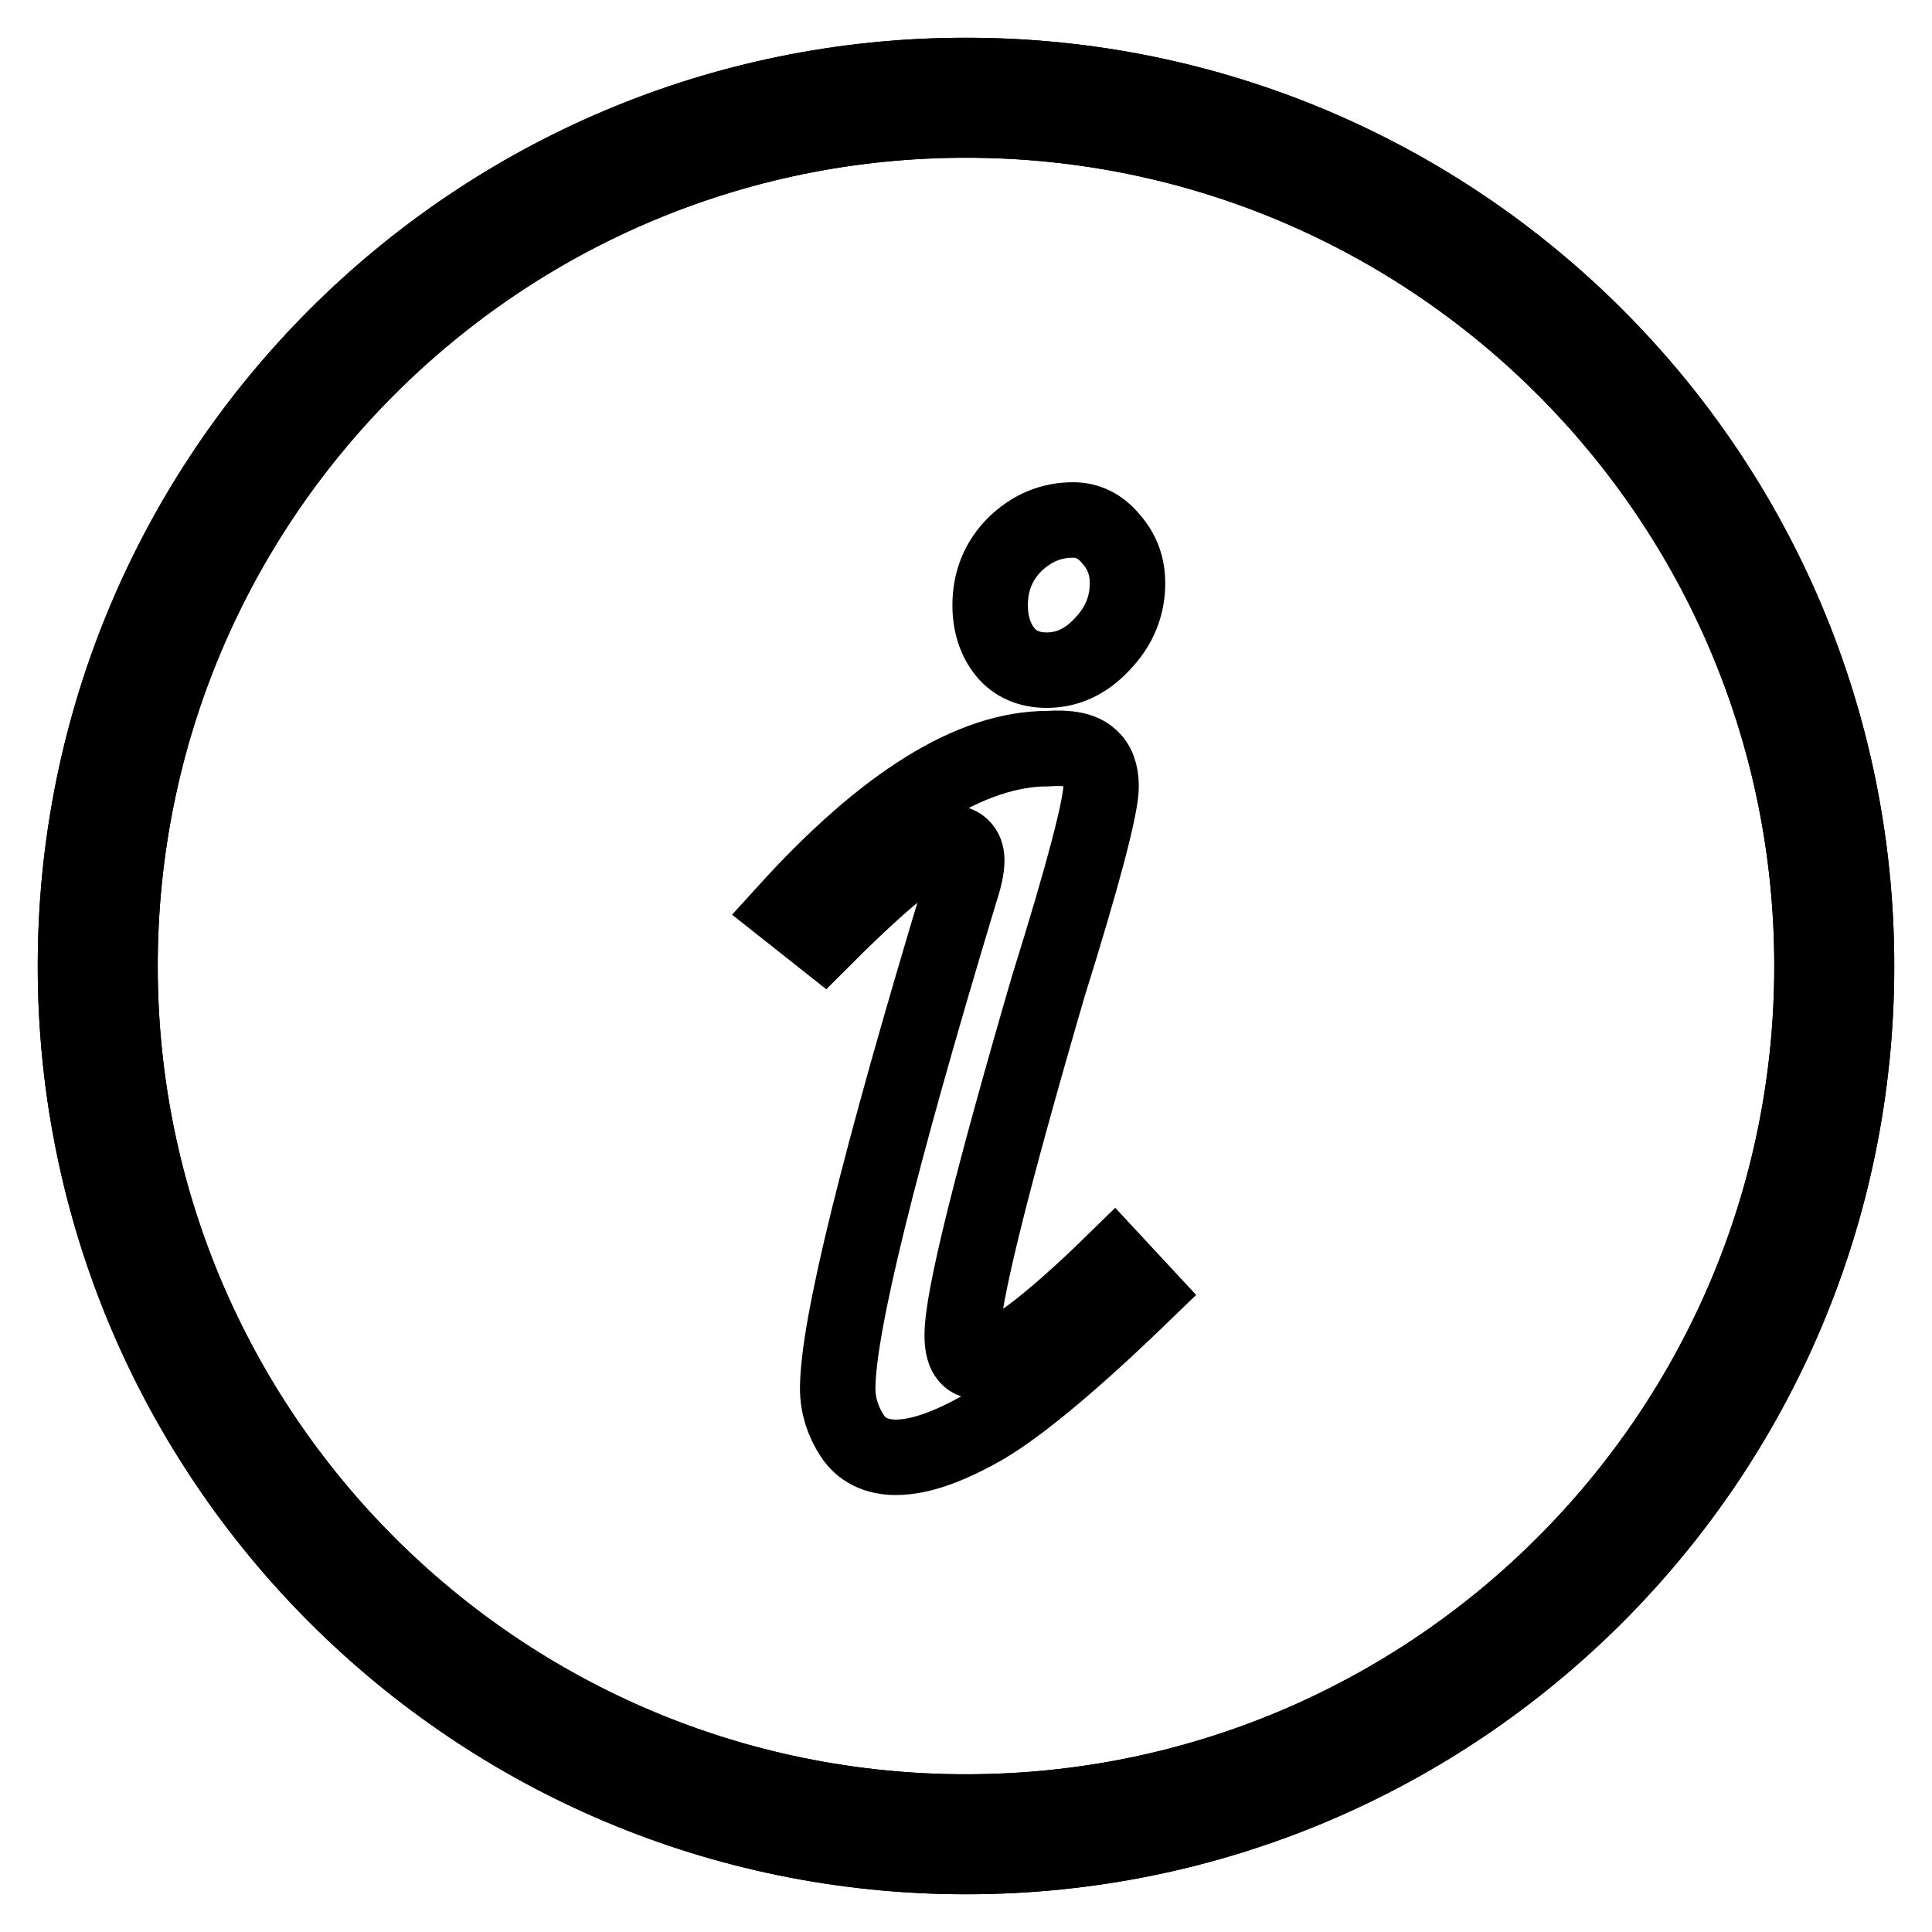
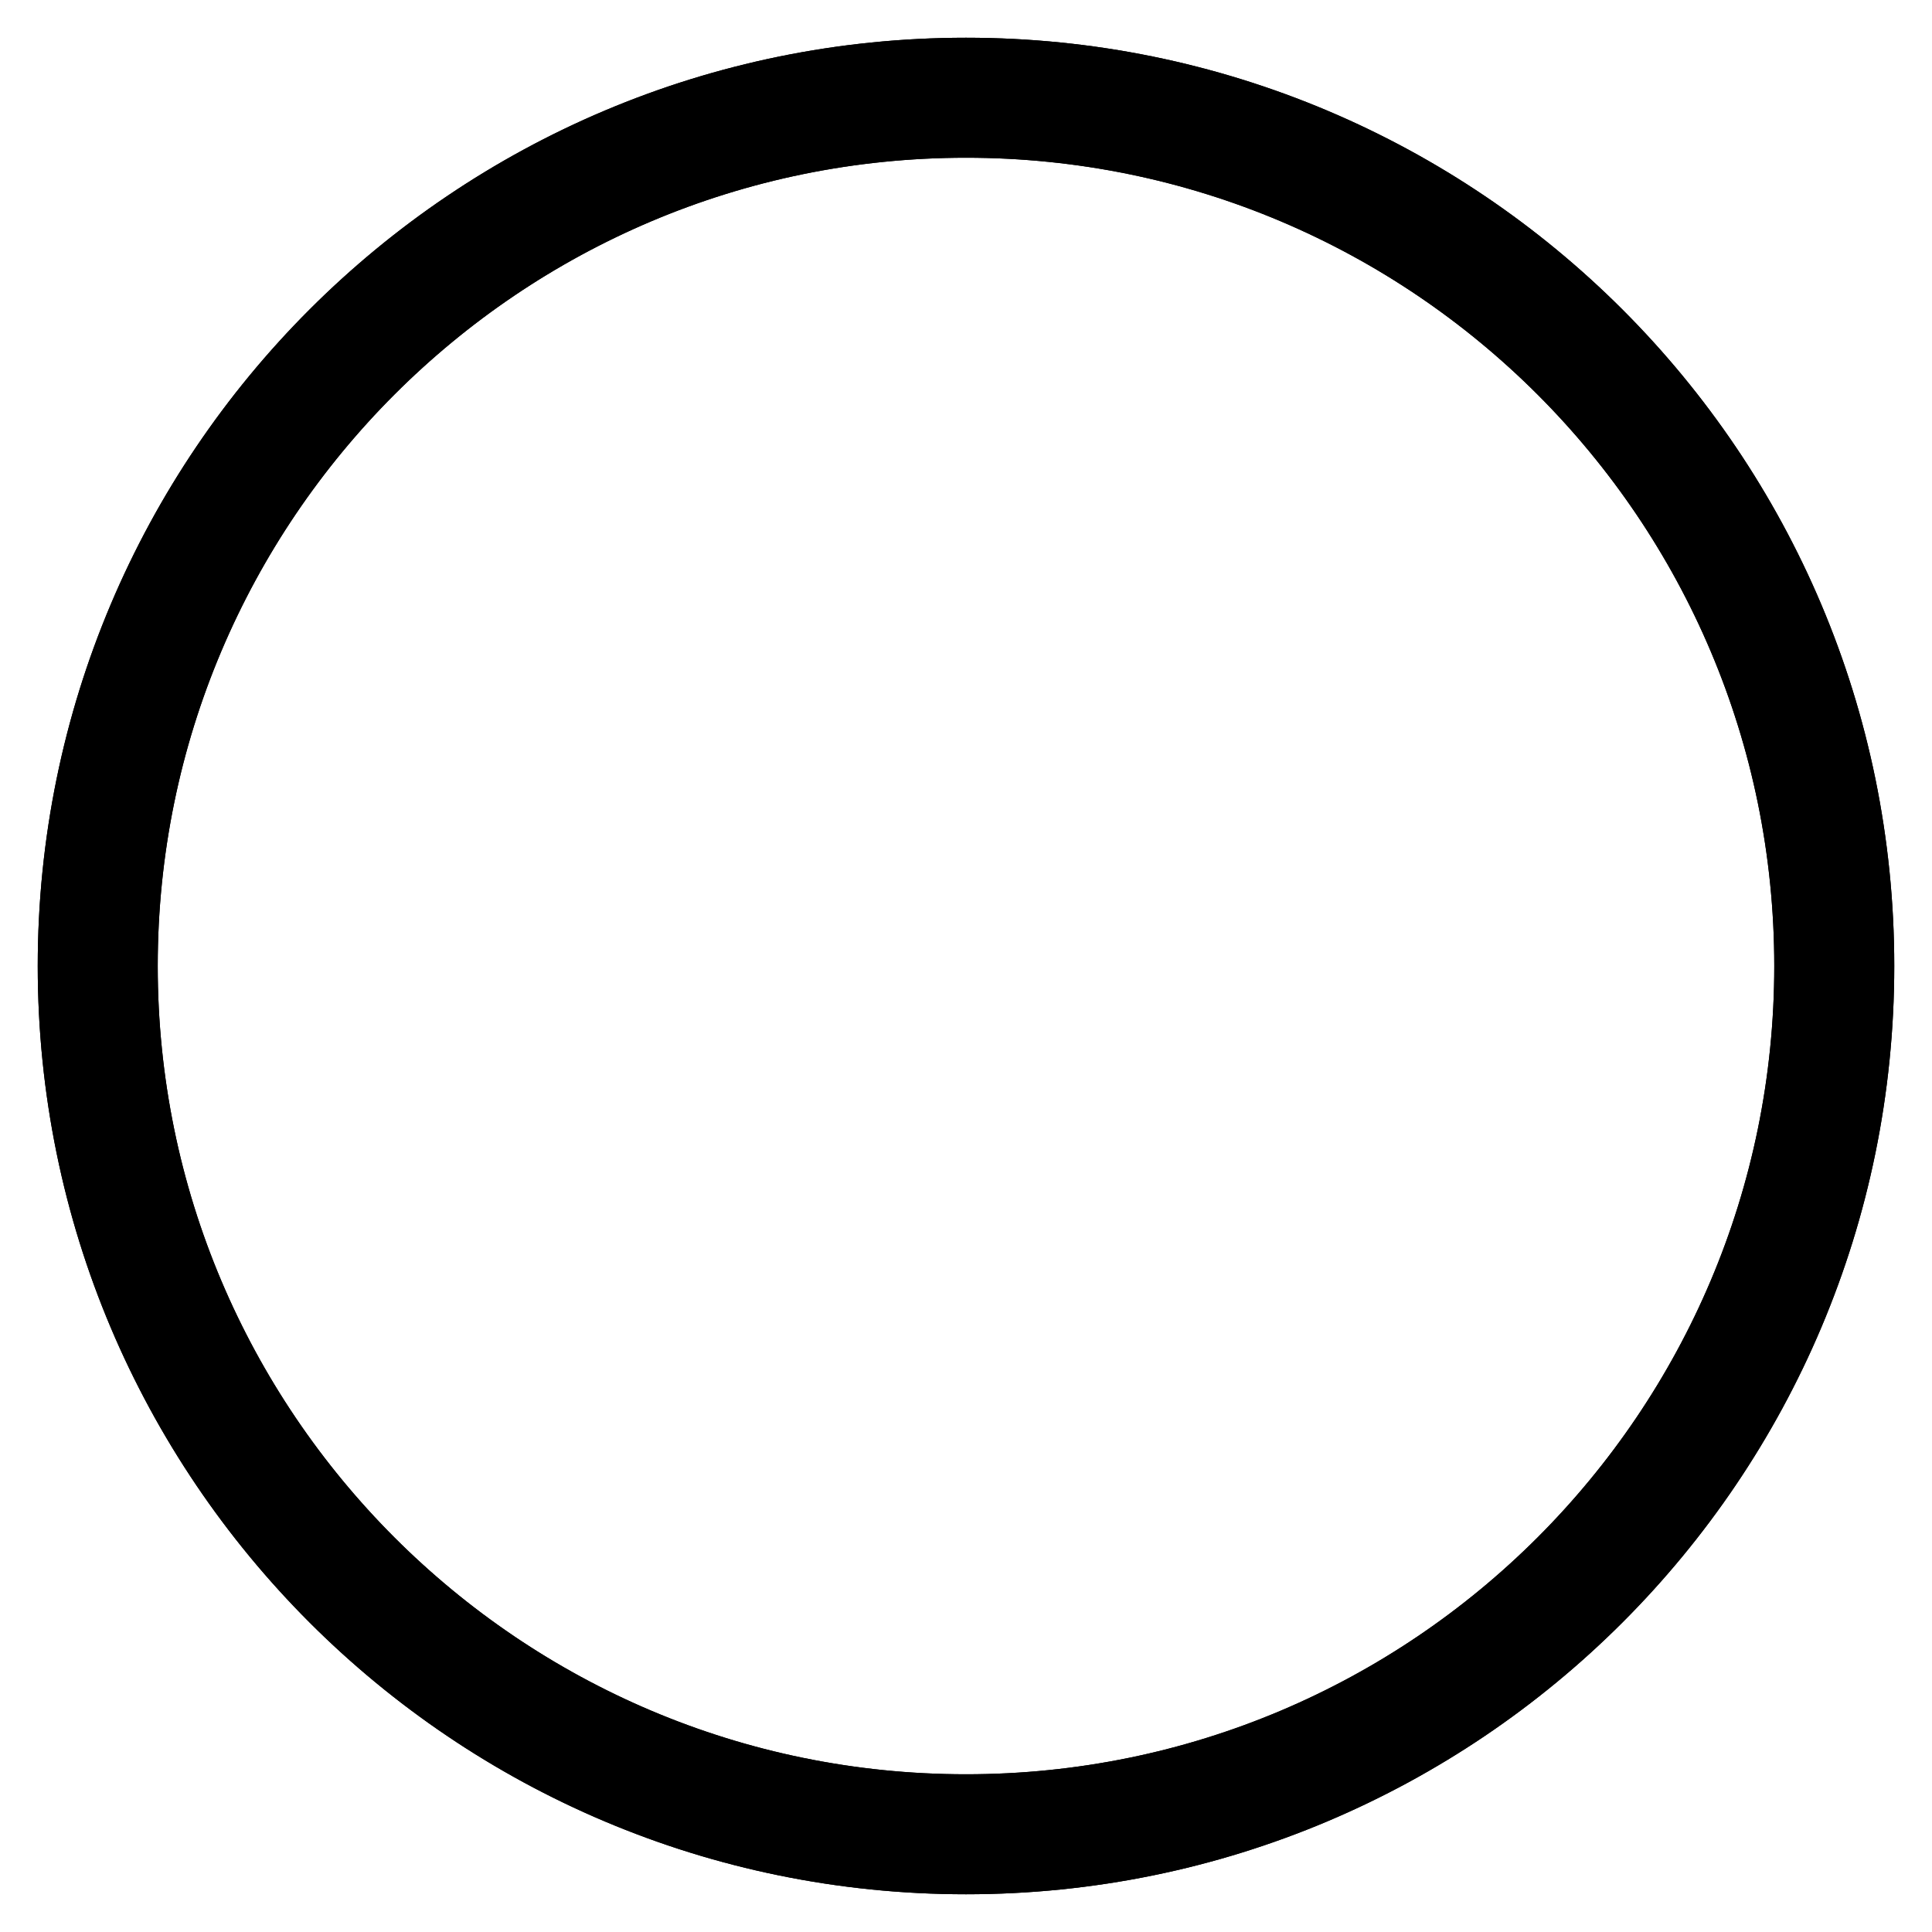
<svg xmlns="http://www.w3.org/2000/svg" version="1.1" x="0px" y="0px" viewBox="0 0 256 256" enable-background="new 0 0 256 256" xml:space="preserve">
  <g>
    <path stroke-width="10" fill-opacity="0" stroke="#000000" d="M128,246c-65.2,0-118-52.8-118-118C10,62.8,62.8,10,128,10c65.2,0,118,52.8,118,118 C246,193.2,193.2,246,128,246z M128,15.9C66.1,15.9,15.9,66.1,15.9,128c0,61.9,50.2,112.1,112.1,112.1 c61.9,0,112.1-50.2,112.1-112.1C240.1,66.1,189.9,15.9,128,15.9z" />
    <path stroke-width="10" fill-opacity="0" stroke="#000000" d="M128,246c-65.2,0-118-52.8-118-118C10,62.8,62.8,10,128,10c65.2,0,118,52.8,118,118 C246,193.2,193.2,246,128,246z M128,15.9C66.1,15.9,15.9,66.1,15.9,128c0,61.9,50.2,112.1,112.1,112.1 c61.9,0,112.1-50.2,112.1-112.1C240.1,66.1,189.9,15.9,128,15.9z" />
-     <path stroke-width="10" fill-opacity="0" stroke="#000000" d="M146.1,85.3c-2.2,2.4-4.7,3.5-7.4,3.5c-2.3,0-4.2-0.8-5.5-2.4c-1.3-1.6-2-3.7-2-6.2c0-3.2,1.1-5.9,3.3-8.1 c2.2-2.1,4.7-3.2,7.7-3.2c1.9,0,3.6,0.8,5,2.5c1.5,1.7,2.2,3.6,2.2,5.9C149.4,80.3,148.3,83,146.1,85.3z M144.4,100.3 c1,0.8,1.5,2.1,1.5,3.9c0,2.6-2.3,11.5-7,26.5c-7.6,26.1-11.4,41.4-11.4,46.2c0,2.4,0.7,3.5,2.2,3.5c2.9,0,8.9-4.4,17.9-13.2 l3.9,4.2c-9.3,9-16.3,14.8-21,17.6c-4.7,2.7-8.6,4.1-11.8,4.1c-2.6,0-4.6-1-5.8-2.9c-1.2-1.8-1.9-4-1.9-6.2c0-8.1,5.4-30,16.2-65.8 c0.6-1.8,0.9-3.2,0.9-4.2c0-1.6-0.9-2.4-2.6-2.4c-2.5,0-7.9,4.3-16.4,12.8l-4.8-3.8c13-14.3,24.5-21.4,34.5-21.4 C141.6,99,143.4,99.4,144.4,100.3z" />
  </g>
</svg>